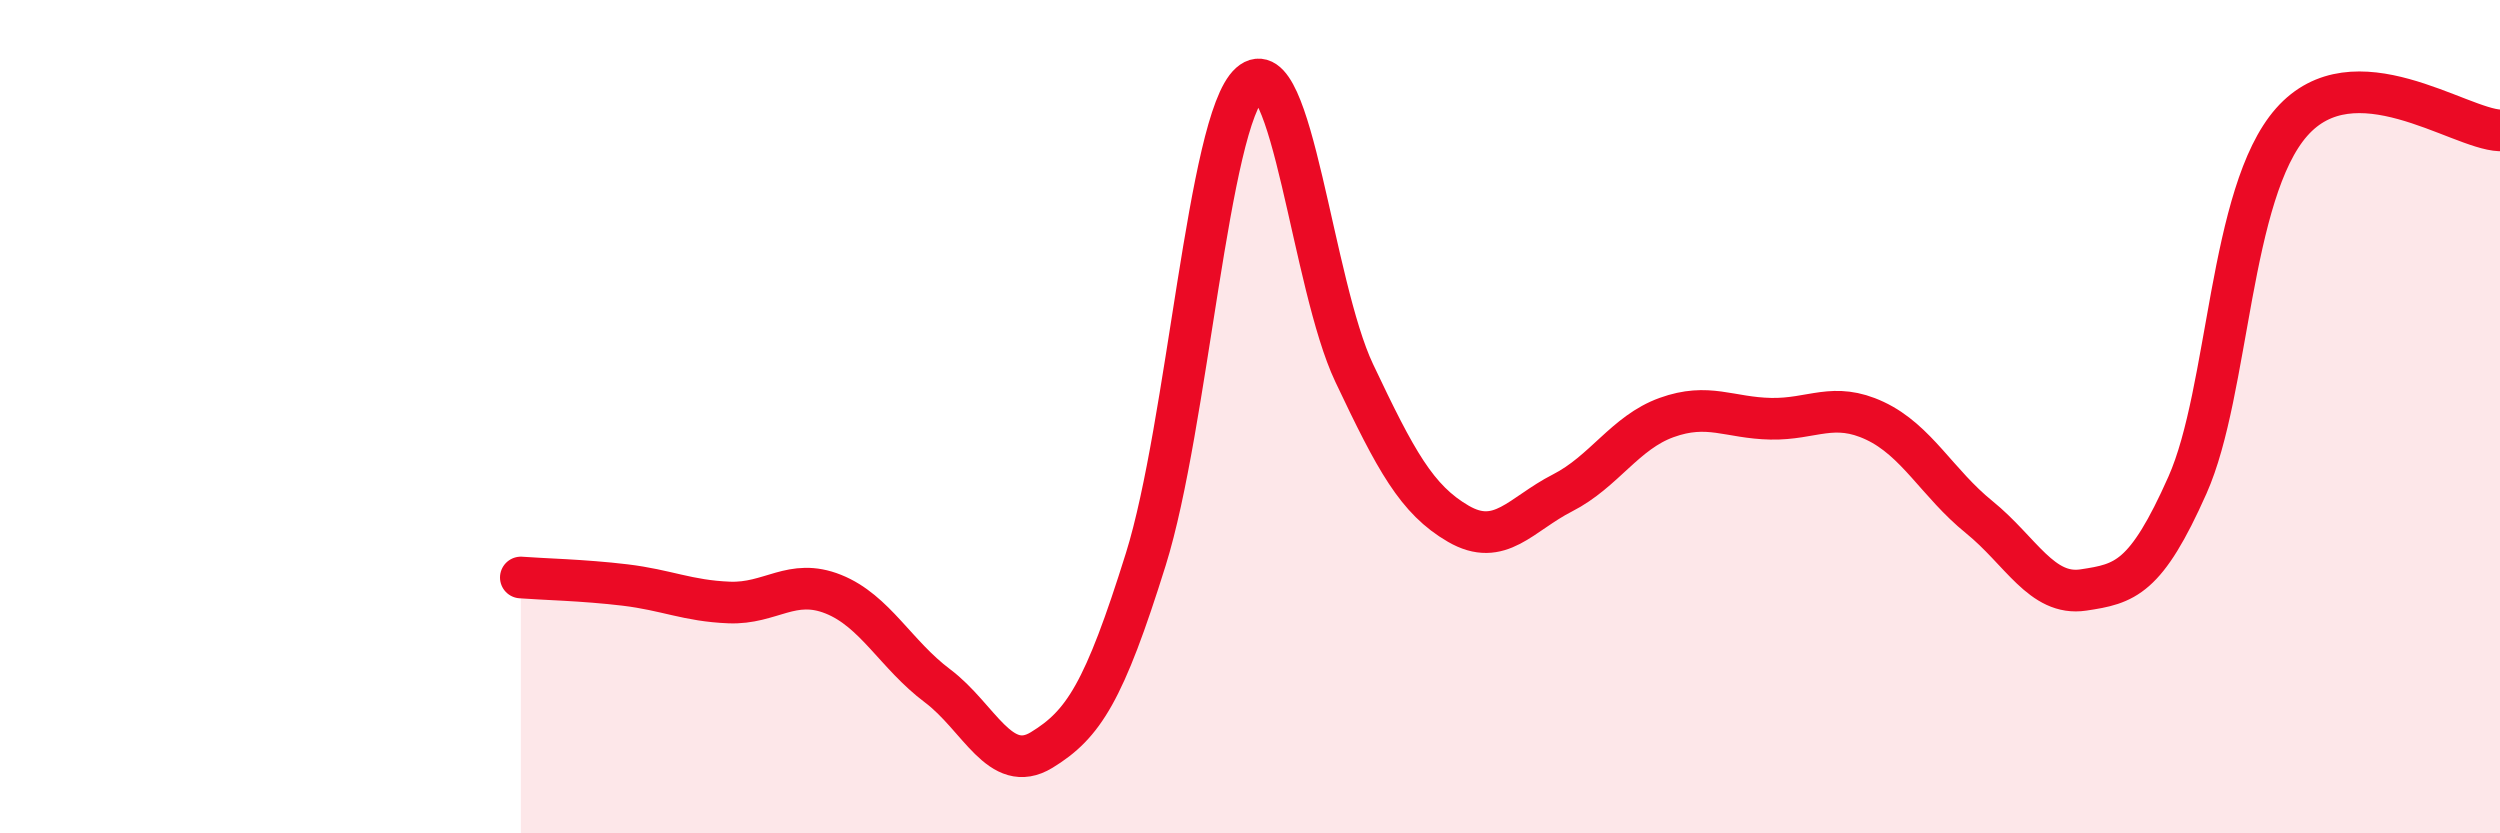
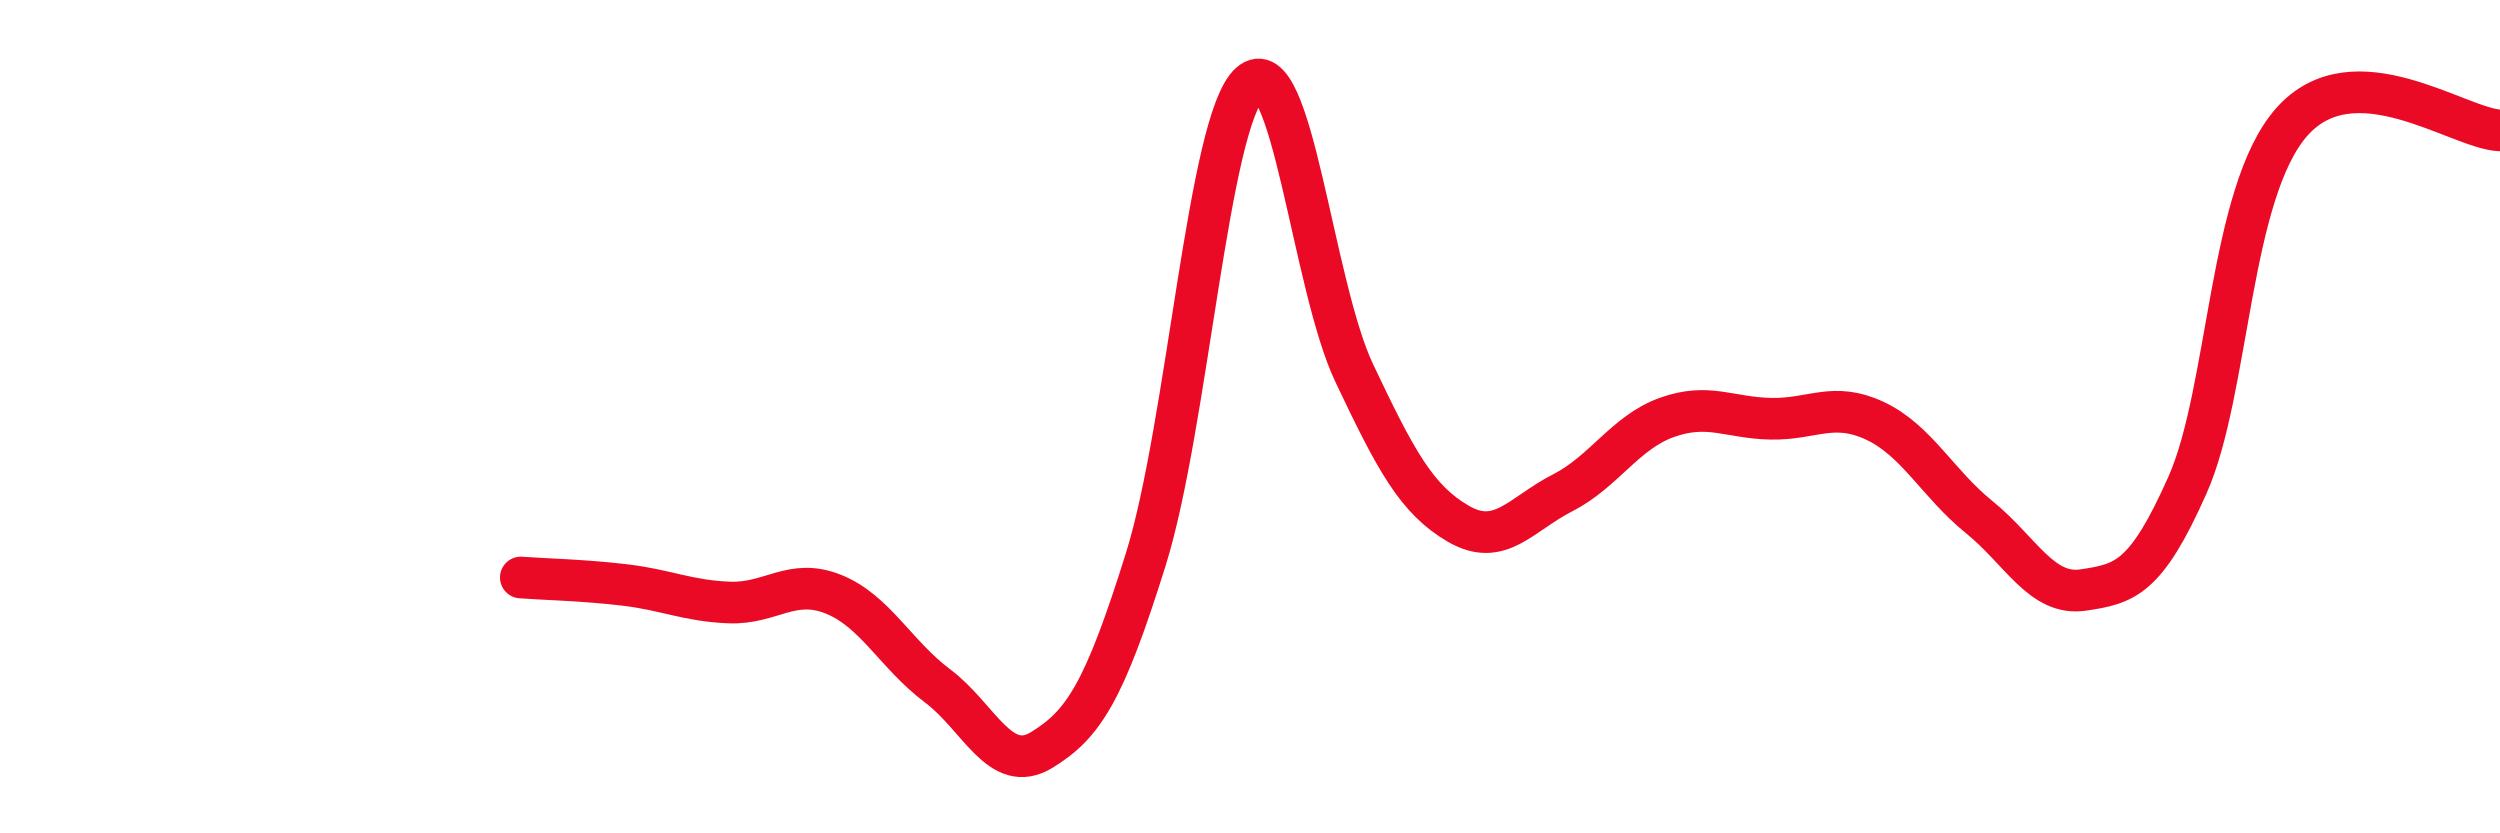
<svg xmlns="http://www.w3.org/2000/svg" width="60" height="20" viewBox="0 0 60 20">
-   <path d="M 12.5,13.86 C 13,13.9 14,13.92 15,14.04 C 16,14.16 16.5,14.42 17.5,14.46 C 18.5,14.5 19,13.86 20,14.26 C 21,14.66 21.5,15.71 22.5,16.46 C 23.5,17.21 24,18.61 25,18 C 26,17.39 26.5,16.62 27.5,13.42 C 28.5,10.22 29,2.89 30,2 C 31,1.11 31.5,6.84 32.5,8.95 C 33.5,11.06 34,11.99 35,12.57 C 36,13.15 36.5,12.34 37.5,11.83 C 38.5,11.32 39,10.38 40,10.02 C 41,9.66 41.5,10.03 42.5,10.05 C 43.5,10.07 44,9.63 45,10.1 C 46,10.57 46.5,11.6 47.5,12.41 C 48.5,13.22 49,14.31 50,14.16 C 51,14.01 51.5,13.89 52.5,11.64 C 53.5,9.39 53.5,4.63 55,2.93 C 56.5,1.23 59,3.09 60,3.13L60 20L12.5 20Z" fill="#EB0A25" opacity="0.1" stroke-linecap="round" stroke-linejoin="round" />
  <path d="M 12.5,13.86 C 13,13.9 14,13.92 15,14.04 C 16,14.16 16.5,14.42 17.5,14.46 C 18.5,14.5 19,13.86 20,14.26 C 21,14.66 21.5,15.71 22.5,16.46 C 23.5,17.21 24,18.61 25,18 C 26,17.39 26.5,16.62 27.5,13.42 C 28.5,10.22 29,2.89 30,2 C 31,1.11 31.5,6.84 32.5,8.95 C 33.5,11.06 34,11.99 35,12.57 C 36,13.15 36.5,12.34 37.5,11.83 C 38.5,11.32 39,10.38 40,10.02 C 41,9.66 41.5,10.03 42.5,10.05 C 43.5,10.07 44,9.63 45,10.1 C 46,10.57 46.5,11.6 47.5,12.41 C 48.5,13.22 49,14.31 50,14.16 C 51,14.01 51.5,13.89 52.5,11.64 C 53.5,9.39 53.5,4.63 55,2.93 C 56.5,1.23 59,3.09 60,3.13" stroke="#EB0A25" stroke-width="1" fill="none" stroke-linecap="round" stroke-linejoin="round" />
</svg>